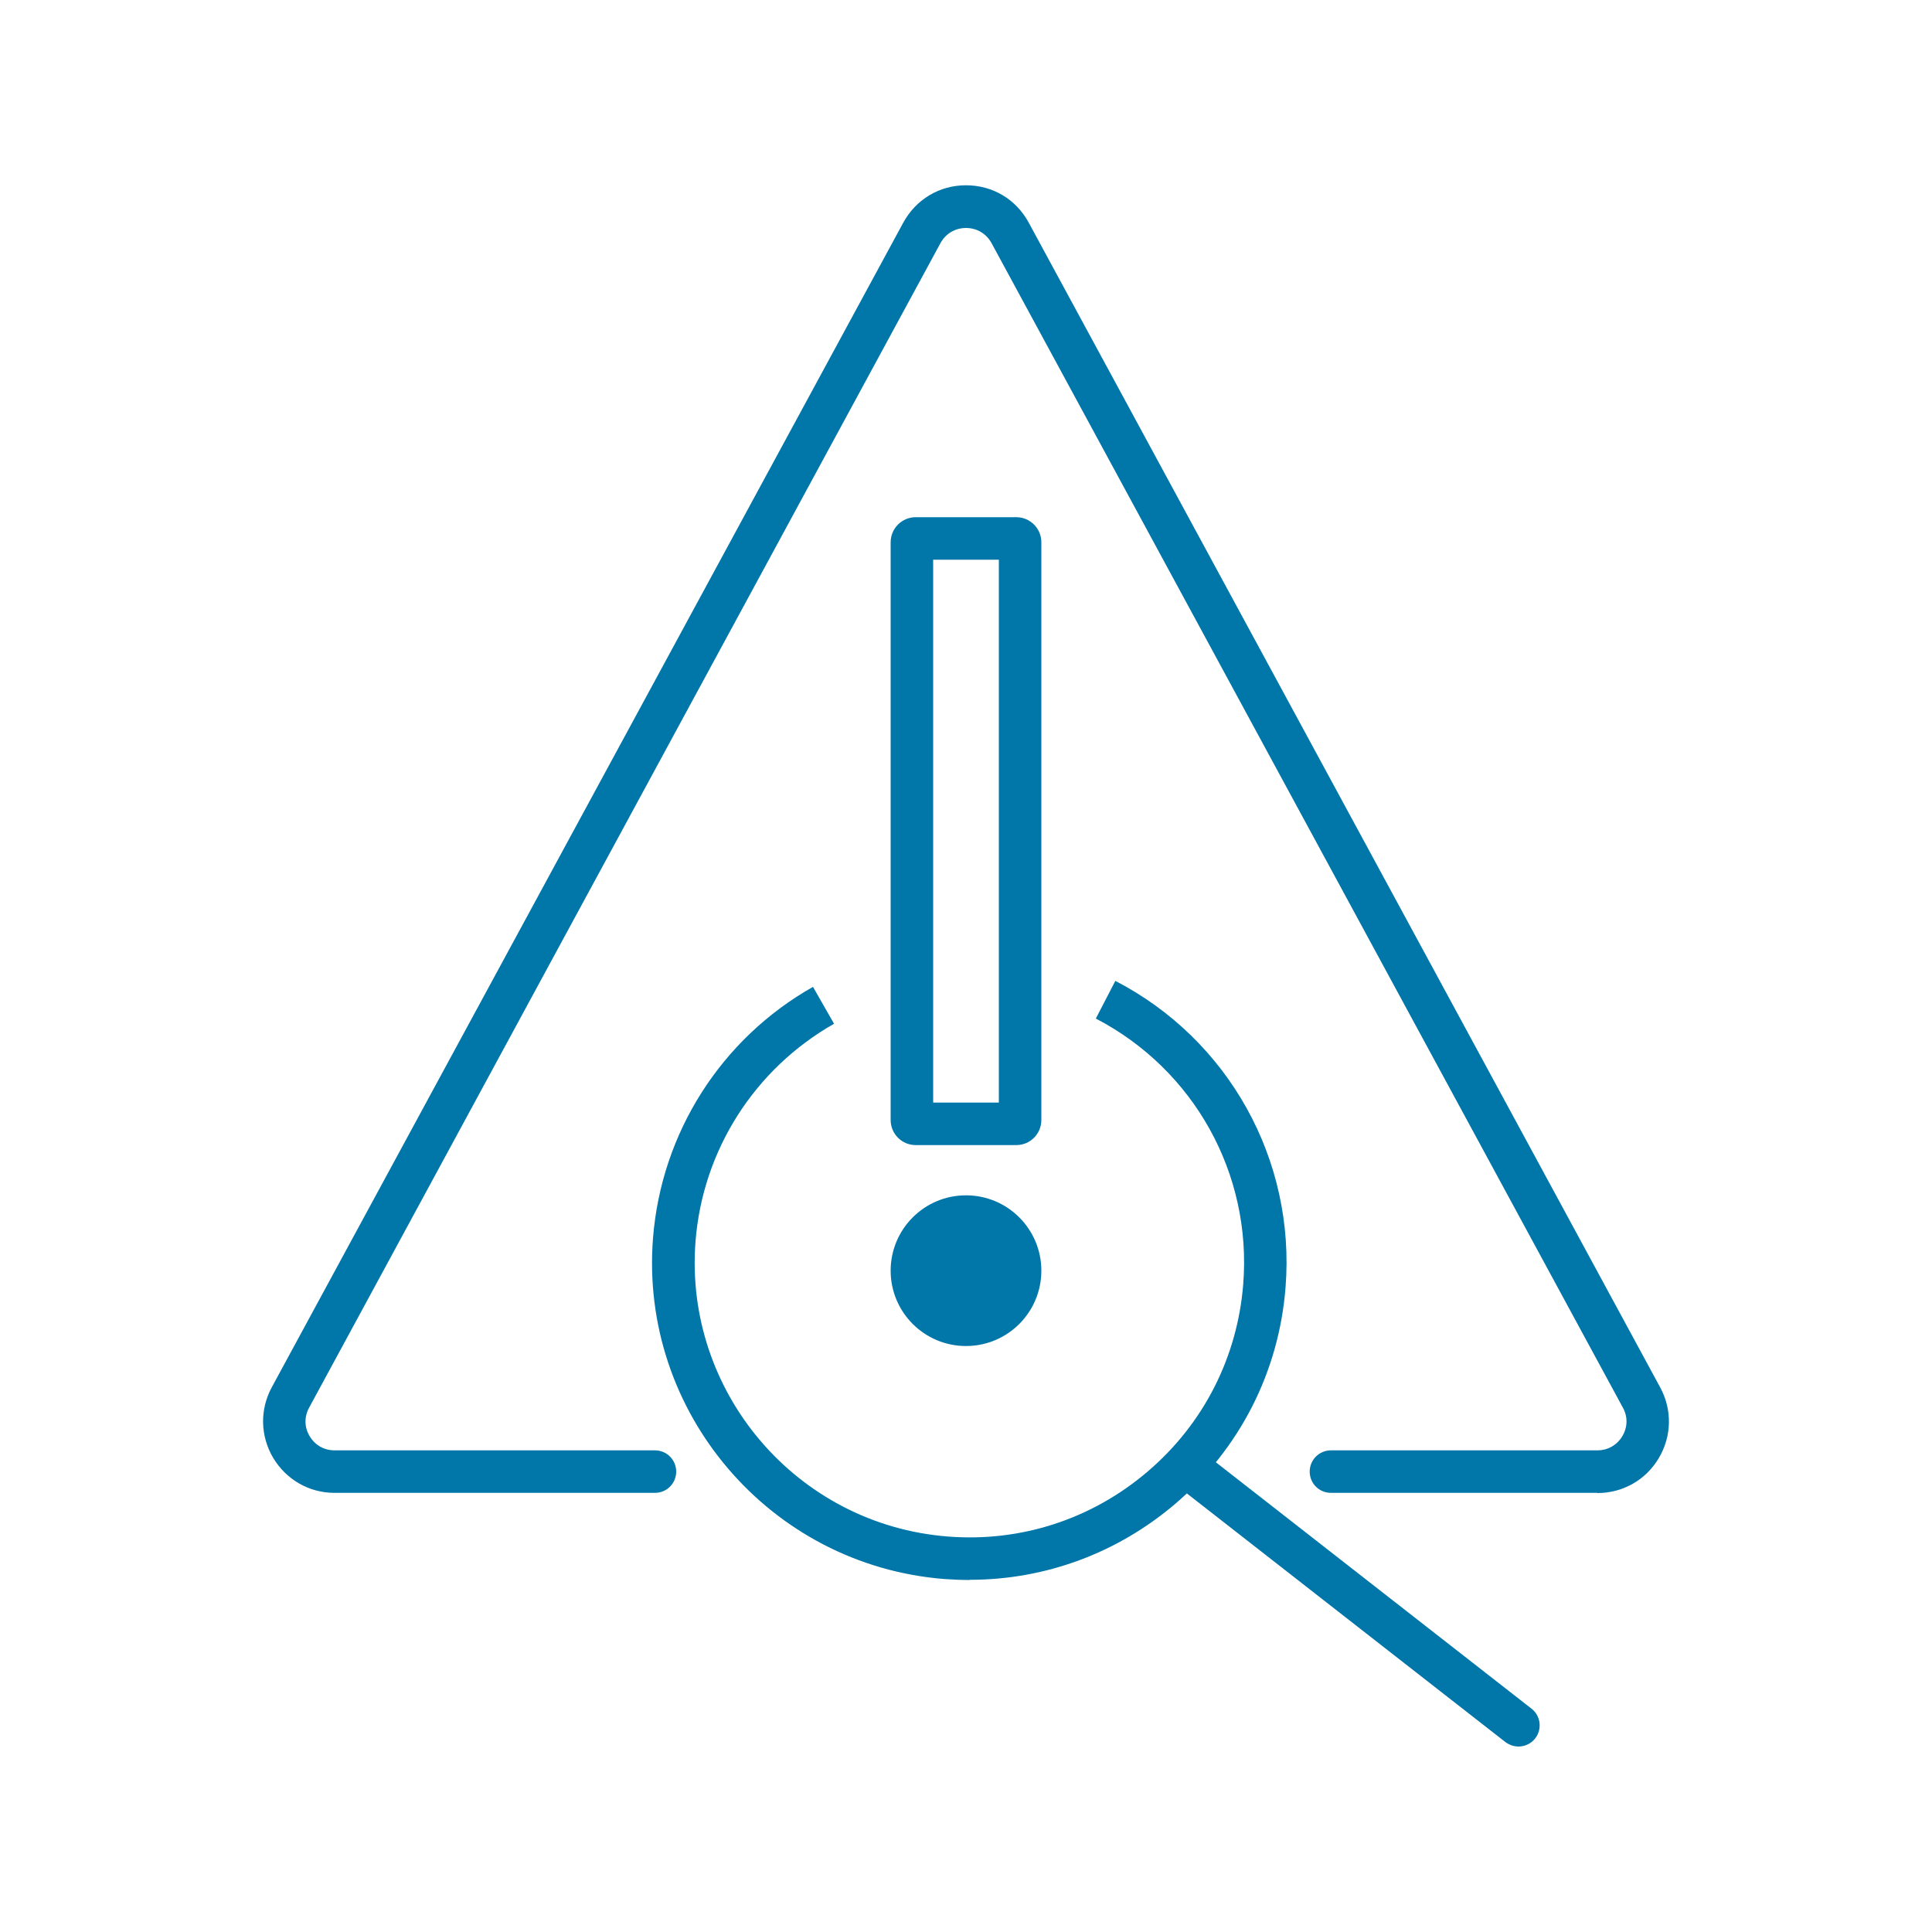
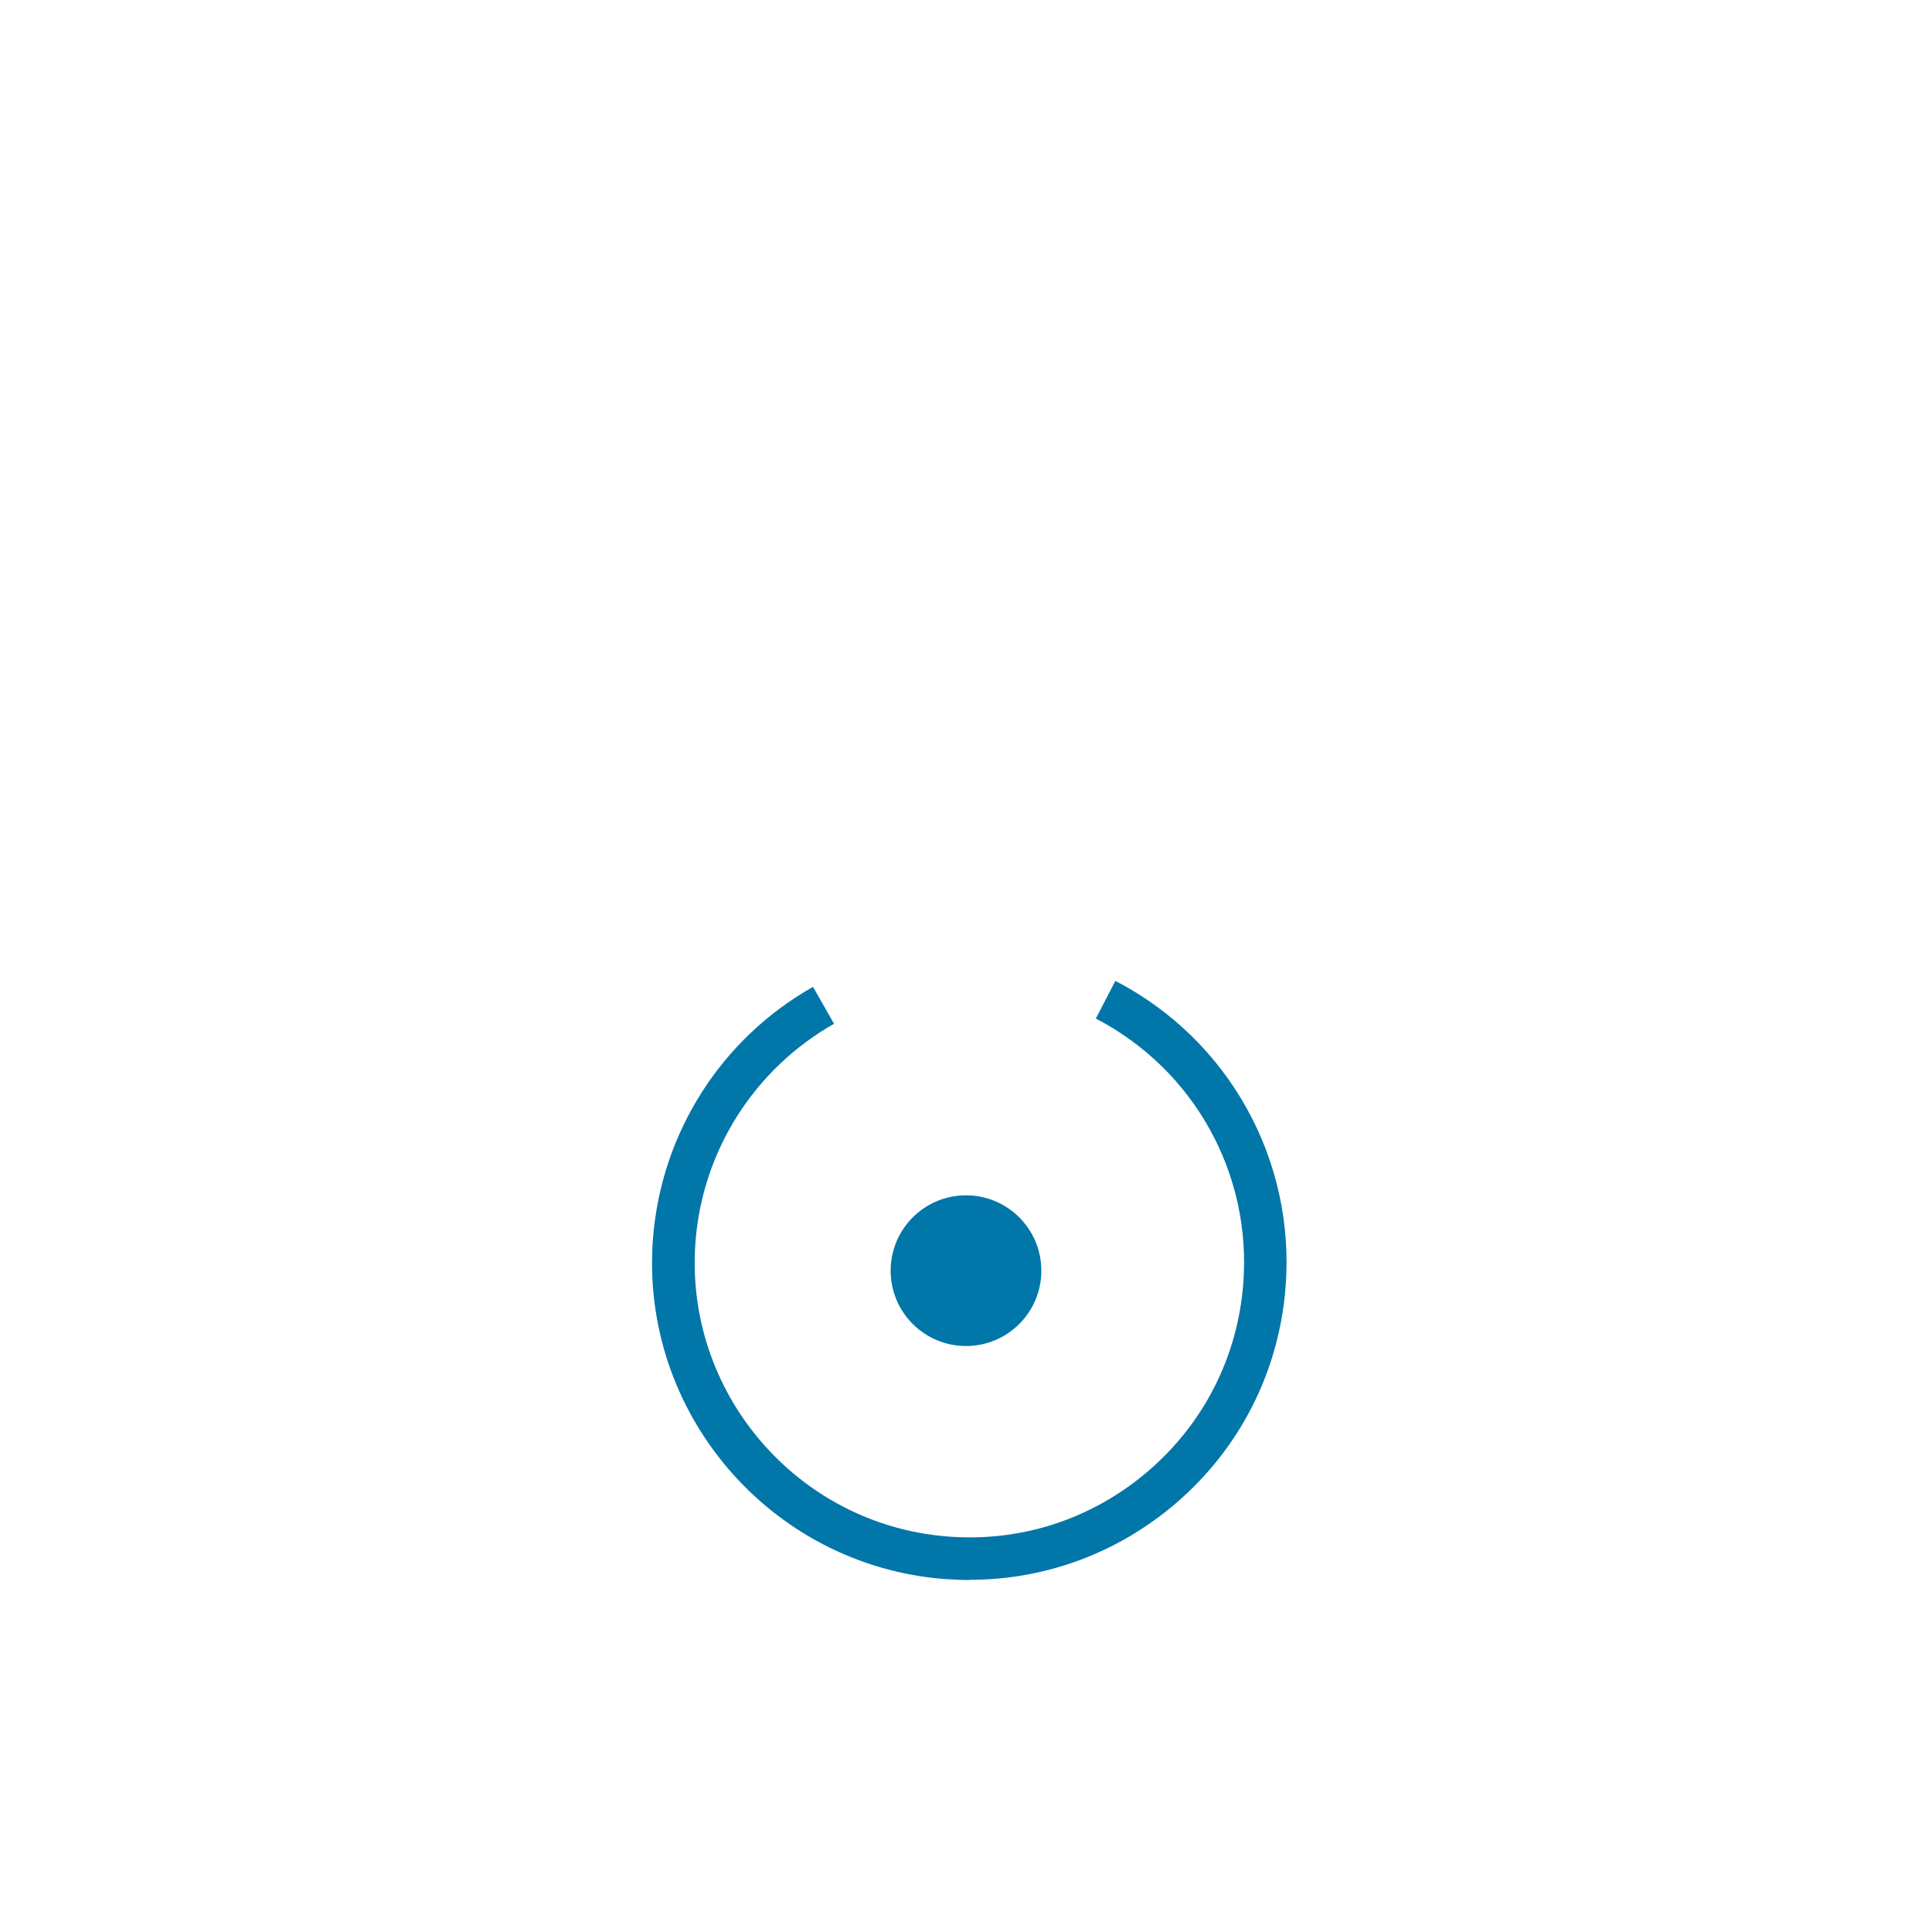
<svg xmlns="http://www.w3.org/2000/svg" viewBox="0 0 100 100">
  <defs>
    <style>.h{fill:#0076a9;}</style>
  </defs>
  <g id="a" />
  <g id="b">
    <g>
      <g>
        <g>
          <path class="h" d="M50.19,81.78c-.43,0-.87-.02-1.31-.05-9.02-.71-15.79-8.63-15.08-17.65,.43-5.44,3.52-10.31,8.28-13l1.09,1.91c-4.12,2.34-6.8,6.55-7.17,11.26-.61,7.81,5.25,14.67,13.06,15.28,3.79,.3,7.46-.9,10.35-3.37,2.89-2.47,4.64-5.91,4.94-9.7,.45-5.71-2.55-11.1-7.63-13.74l1.01-1.95c5.87,3.04,9.33,9.27,8.81,15.86-.34,4.37-2.37,8.35-5.7,11.2-3,2.56-6.74,3.94-10.64,3.94Z" />
-           <path class="h" d="M78.6,90.4c-.24,0-.47-.08-.68-.23l-17-13.27c-.48-.37-.56-1.07-.19-1.54,.37-.48,1.06-.56,1.54-.19l17,13.27c.48,.37,.56,1.07,.19,1.54-.22,.28-.54,.42-.87,.42Z" />
        </g>
        <circle class="h" cx="50" cy="65.77" r="3.9" />
-         <path class="h" d="M82.68,77.27h-13.79c-.61,0-1.1-.49-1.1-1.1s.49-1.1,1.1-1.1h13.79c.54,0,1.01-.27,1.29-.73,.28-.47,.29-1.01,.03-1.48L51.32,12.58c-.27-.49-.76-.78-1.32-.78s-1.05,.29-1.32,.78L16,72.86c-.26,.48-.25,1.02,.03,1.48,.28,.47,.75,.73,1.29,.73h16.58c.61,0,1.1,.49,1.1,1.1s-.49,1.1-1.1,1.1H17.32c-1.32,0-2.5-.68-3.18-1.81-.67-1.13-.7-2.5-.07-3.66L46.75,11.53c.66-1.21,1.87-1.94,3.25-1.94s2.59,.72,3.25,1.94l32.68,60.28c.63,1.16,.6,2.53-.07,3.66-.67,1.13-1.86,1.81-3.18,1.81Z" />
      </g>
-       <path class="h" d="M51.7,28.97v28.1h-3.4V28.97h3.4m.9-2.2h-5.2c-.72,0-1.3,.58-1.3,1.3v29.9c0,.72,.58,1.3,1.3,1.3h5.2c.72,0,1.3-.58,1.3-1.3V28.07c0-.72-.58-1.3-1.3-1.3h0Z" />
    </g>
  </g>
  <g id="c" />
  <g id="d" />
  <g id="e" />
  <g id="f" />
  <g id="g" />
</svg>